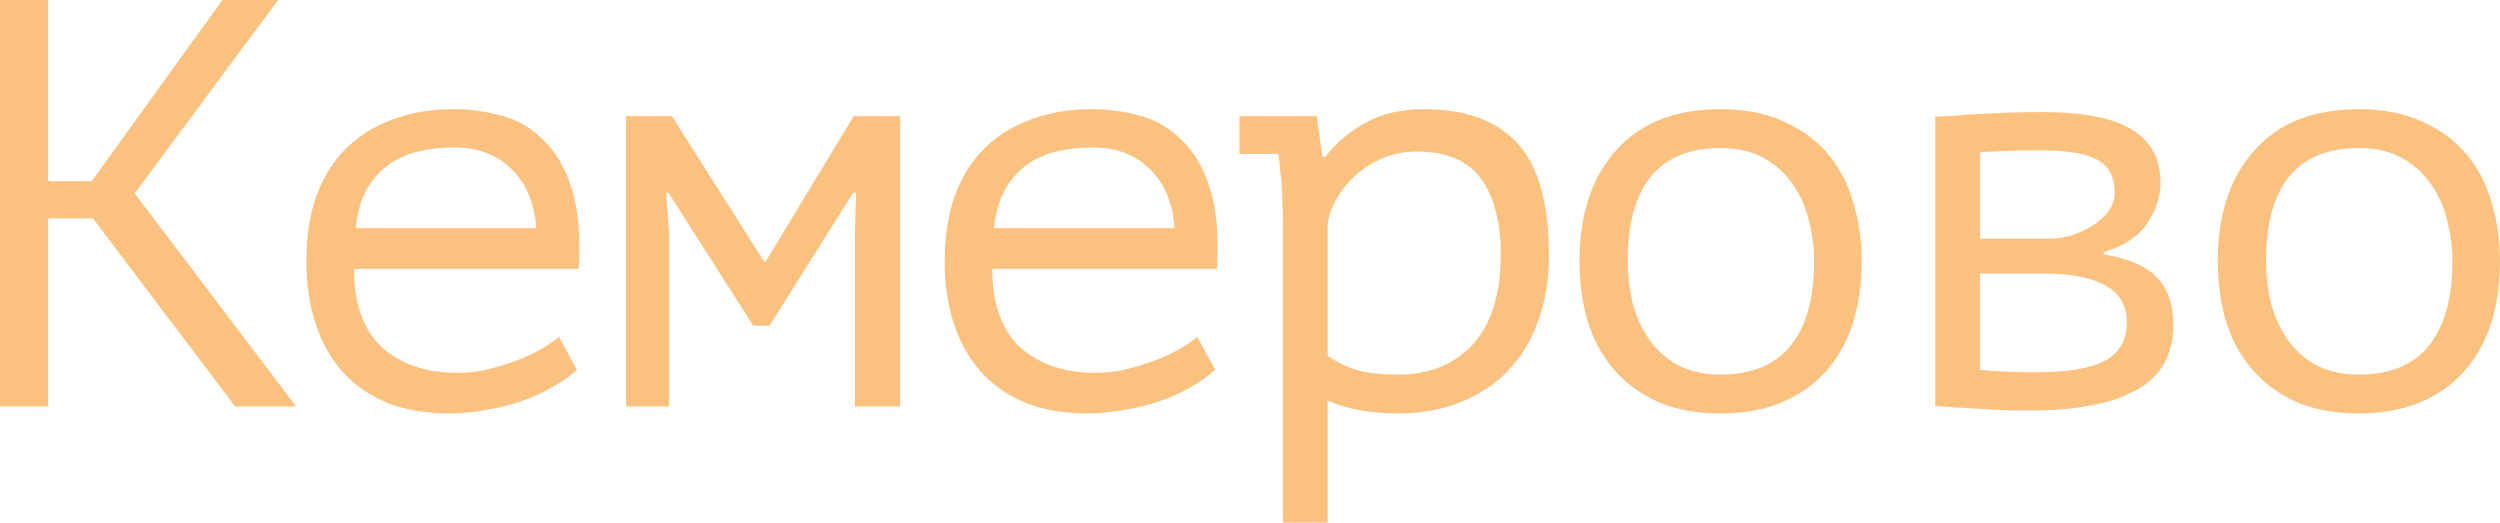
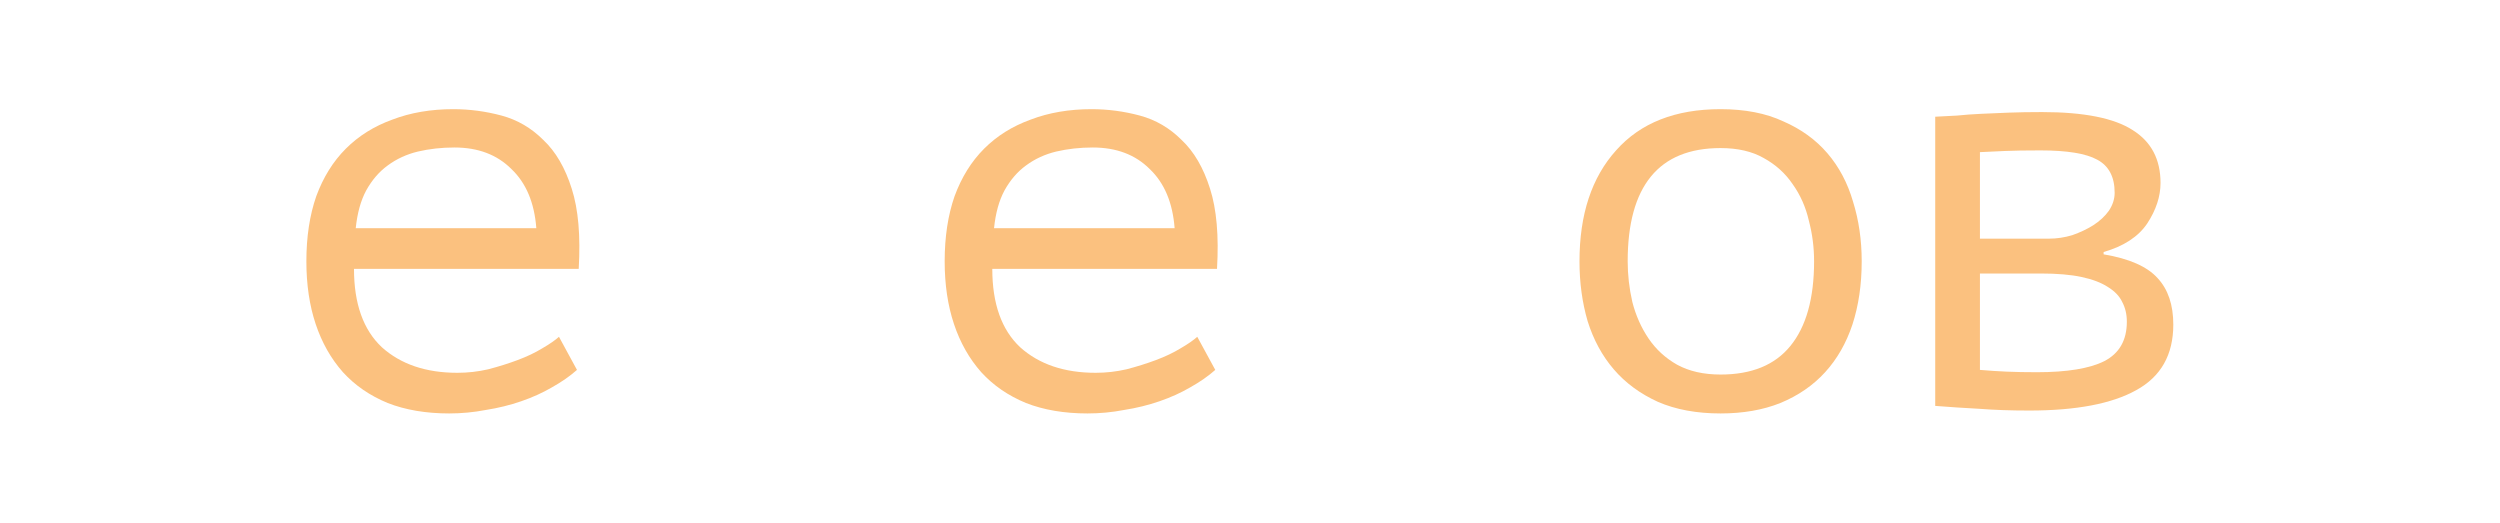
<svg xmlns="http://www.w3.org/2000/svg" width="827" height="173" viewBox="0 0 827 173" fill="none">
-   <path d="M30.735 72.226H15.944L15.944 134.463H0L5.87758e-06 0L15.944 6.9691e-07L15.944 59.932H30.35L73.571 3.21587e-06L92.011 4.02194e-06L44.565 63.966L97.966 134.463H77.797L30.735 72.226Z" fill="#FBC17F" />
  <path d="M190.863 122.362C188.558 124.411 185.804 126.331 182.603 128.124C179.529 129.917 176.136 131.454 172.422 132.734C168.708 134.015 164.803 134.976 160.705 135.616C156.735 136.384 152.701 136.768 148.603 136.768C140.919 136.768 134.132 135.616 128.241 133.311C122.351 130.878 117.42 127.484 113.45 123.13C109.48 118.648 106.471 113.333 104.422 107.186C102.373 101.04 101.349 94.124 101.349 86.441C101.349 78.373 102.437 71.201 104.614 64.927C106.919 58.652 110.185 53.401 114.411 49.175C118.637 44.949 123.759 41.748 129.778 39.571C135.797 37.266 142.52 36.113 149.948 36.113C155.326 36.113 160.641 36.817 165.891 38.226C171.142 39.635 175.752 42.324 179.722 46.294C183.819 50.136 186.957 55.514 189.134 62.429C191.311 69.217 192.079 78.053 191.439 88.938H117.1C117.1 100.463 120.174 109.107 126.32 114.87C132.595 120.505 140.919 123.322 151.292 123.322C154.75 123.322 158.143 122.938 161.473 122.169C164.931 121.273 168.196 120.249 171.27 119.096C174.343 117.943 177.032 116.663 179.337 115.254C181.771 113.846 183.627 112.565 184.908 111.412L190.863 122.362ZM150.332 48.791C146.106 48.791 142.072 49.239 138.23 50.136C134.516 51.032 131.187 52.569 128.241 54.746C125.424 56.795 123.055 59.548 121.134 63.006C119.341 66.335 118.189 70.497 117.676 75.492L177.416 75.492C176.776 67.04 174.023 60.508 169.157 55.898C164.418 51.16 158.143 48.791 150.332 48.791Z" fill="#FBC17F" />
-   <path d="M282.799 77.412L283.183 63.774H282.223L254.562 107.763H249.183L221.138 63.774H220.37L221.33 77.22L221.33 134.463H207.115V38.418L222.291 38.418L252.833 86.633H253.217L282.415 38.418H297.782V134.463H282.799V77.412Z" fill="#FBC17F" />
  <path d="M402.012 122.362C399.707 124.411 396.954 126.331 393.752 128.124C390.679 129.917 387.285 131.454 383.571 132.734C379.858 134.015 375.952 134.976 371.854 135.616C367.884 136.384 363.85 136.768 359.752 136.768C352.069 136.768 345.281 135.616 339.391 133.311C333.5 130.878 328.57 127.484 324.6 123.13C320.63 118.648 317.62 113.333 315.571 107.186C313.522 101.04 312.498 94.124 312.498 86.441C312.498 78.373 313.587 71.201 315.764 64.927C318.069 58.652 321.334 53.401 325.56 49.175C329.786 44.949 334.909 41.748 340.927 39.571C346.946 37.266 353.669 36.113 361.097 36.113C366.475 36.113 371.79 36.817 377.04 38.226C382.291 39.635 386.901 42.324 390.871 46.294C394.969 50.136 398.106 55.514 400.283 62.429C402.46 69.217 403.229 78.053 402.588 88.938L328.249 88.938C328.249 100.463 331.323 109.107 337.47 114.87C343.745 120.505 352.069 123.322 362.441 123.322C365.899 123.322 369.293 122.938 372.622 122.169C376.08 121.273 379.345 120.249 382.419 119.096C385.492 117.943 388.182 116.663 390.487 115.254C392.92 113.846 394.777 112.565 396.057 111.412L402.012 122.362ZM361.481 48.791C357.255 48.791 353.221 49.239 349.379 50.136C345.666 51.032 342.336 52.569 339.391 54.746C336.573 56.795 334.204 59.548 332.283 63.006C330.49 66.335 329.338 70.497 328.826 75.492H388.566C387.926 67.04 385.172 60.508 380.306 55.898C375.568 51.16 369.293 48.791 361.481 48.791Z" fill="#FBC17F" />
-   <path d="M424.412 72.034C424.412 70.881 424.348 69.409 424.22 67.616C424.22 65.695 424.155 63.774 424.027 61.853C423.899 59.804 423.707 57.819 423.451 55.898C423.323 53.977 423.131 52.313 422.875 50.904H410.005V38.418H435.553L437.474 51.864H438.434C441.892 47.382 446.246 43.669 451.496 40.723C456.875 37.65 463.406 36.113 471.09 36.113C484.792 36.113 495.101 39.891 502.016 47.446C508.931 55.002 512.389 67.36 512.389 84.52C512.389 92.588 511.172 99.887 508.739 106.418C506.434 112.821 503.105 118.264 498.751 122.746C494.397 127.228 489.146 130.685 482.999 133.119C476.852 135.552 470.065 136.768 462.638 136.768C459.948 136.768 457.515 136.64 455.338 136.384C453.289 136.256 451.368 136 449.575 135.616C447.911 135.36 446.246 134.976 444.581 134.463C442.916 133.951 441.123 133.311 439.203 132.542V172.881H424.412V72.034ZM468.592 50.136C464.751 50.136 461.101 50.84 457.643 52.249C454.314 53.657 451.304 55.514 448.615 57.819C446.054 60.124 443.941 62.685 442.276 65.503C440.611 68.32 439.587 71.138 439.203 73.955V117.751C442.02 119.672 445.157 121.209 448.615 122.362C452.201 123.386 456.875 123.898 462.638 123.898C472.882 123.898 481.078 120.569 487.225 113.91C493.372 107.122 496.446 97.262 496.446 84.328C496.446 73.443 494.268 65.055 489.914 59.164C485.688 53.145 478.581 50.136 468.592 50.136Z" fill="#FBC17F" />
  <path d="M522.495 86.441C522.495 70.945 526.529 58.716 534.596 49.751C542.664 40.659 554.19 36.113 569.173 36.113C577.241 36.113 584.156 37.458 589.918 40.147C595.809 42.708 600.676 46.23 604.517 50.712C608.359 55.194 611.177 60.508 612.969 66.655C614.89 72.802 615.851 79.397 615.851 86.441C615.851 94.124 614.826 101.104 612.777 107.379C610.728 113.525 607.719 118.776 603.749 123.13C599.779 127.484 594.849 130.878 588.958 133.311C583.195 135.616 576.6 136.768 569.173 136.768C561.233 136.768 554.318 135.488 548.427 132.927C542.536 130.237 537.67 126.652 533.828 122.169C529.986 117.687 527.105 112.373 525.184 106.226C523.391 100.079 522.495 93.484 522.495 86.441ZM538.438 86.441C538.438 90.923 538.951 95.405 539.975 99.887C541.128 104.369 542.92 108.403 545.353 111.989C547.787 115.574 550.924 118.456 554.766 120.633C558.736 122.81 563.538 123.898 569.173 123.898C579.418 123.898 587.101 120.761 592.224 114.486C597.474 108.083 600.099 98.734 600.099 86.441C600.099 81.831 599.523 77.348 598.37 72.994C597.346 68.512 595.553 64.478 592.992 60.893C590.559 57.307 587.357 54.426 583.387 52.249C579.546 50.072 574.807 48.983 569.173 48.983C558.928 48.983 551.244 52.12 546.122 58.395C540.999 64.67 538.438 74.019 538.438 86.441Z" fill="#FBC17F" />
  <path d="M640.171 38.61C642.604 38.482 645.037 38.354 647.471 38.226C649.904 37.97 652.529 37.778 655.346 37.65C658.164 37.522 661.173 37.394 664.374 37.266C667.704 37.138 671.418 37.074 675.516 37.074C689.346 37.074 699.335 39.058 705.482 43.028C711.629 46.87 714.702 52.697 714.702 60.508C714.702 64.991 713.23 69.473 710.284 73.955C707.339 78.309 702.536 81.446 695.877 83.367V84.136C704.329 85.544 710.284 88.169 713.742 92.011C717.199 95.725 718.928 100.847 718.928 107.379C718.928 117.367 714.83 124.603 706.634 129.085C698.567 133.567 686.785 135.808 671.29 135.808C665.143 135.808 659.636 135.616 654.77 135.232C649.904 134.976 645.037 134.655 640.171 134.271L640.171 38.61ZM654.962 122.362C657.907 122.618 660.853 122.81 663.798 122.938C666.744 123.066 670.073 123.13 673.787 123.13C683.776 123.13 691.203 121.913 696.069 119.48C701.064 116.919 703.561 112.565 703.561 106.418C703.561 103.985 703.049 101.808 702.024 99.887C701.128 97.966 699.527 96.301 697.222 94.893C695.045 93.484 692.164 92.395 688.578 91.627C684.992 90.859 680.51 90.475 675.132 90.475H654.962V122.362ZM677.821 78.949C680.382 78.949 682.943 78.565 685.504 77.797C688.066 76.9 690.371 75.812 692.42 74.531C694.597 73.122 696.326 71.522 697.606 69.729C698.887 67.808 699.527 65.823 699.527 63.774C699.527 58.524 697.606 54.874 693.764 52.825C690.051 50.776 683.776 49.751 674.939 49.751C670.073 49.751 666.167 49.816 663.222 49.944C660.405 50.072 657.651 50.2 654.962 50.328V78.949H677.821Z" fill="#FBC17F" />
-   <path d="M733.644 86.441C733.644 70.945 737.678 58.716 745.746 49.751C753.814 40.659 765.339 36.113 780.322 36.113C788.39 36.113 795.305 37.458 801.068 40.147C806.959 42.708 811.825 46.23 815.667 50.712C819.508 55.194 822.326 60.508 824.119 66.655C826.04 72.802 827 79.397 827 86.441C827 94.124 825.976 101.104 823.927 107.379C821.878 113.525 818.868 118.776 814.898 123.13C810.928 127.484 805.998 130.878 800.107 133.311C794.345 135.616 787.75 136.768 780.322 136.768C772.382 136.768 765.467 135.488 759.576 132.927C753.685 130.237 748.819 126.652 744.977 122.169C741.136 117.687 738.254 112.373 736.333 106.226C734.54 100.079 733.644 93.484 733.644 86.441ZM749.588 86.441C749.588 90.923 750.1 95.405 751.124 99.887C752.277 104.369 754.07 108.403 756.503 111.989C758.936 115.574 762.073 118.456 765.915 120.633C769.885 122.81 774.687 123.898 780.322 123.898C790.567 123.898 798.25 120.761 803.373 114.486C808.623 108.083 811.249 98.734 811.249 86.441C811.249 81.831 810.672 77.348 809.52 72.994C808.495 68.512 806.702 64.478 804.141 60.893C801.708 57.307 798.507 54.426 794.537 52.249C790.695 50.072 785.957 48.983 780.322 48.983C770.077 48.983 762.394 52.121 757.271 58.395C752.149 64.671 749.588 74.019 749.588 86.441Z" fill="#FBC17F" />
</svg>